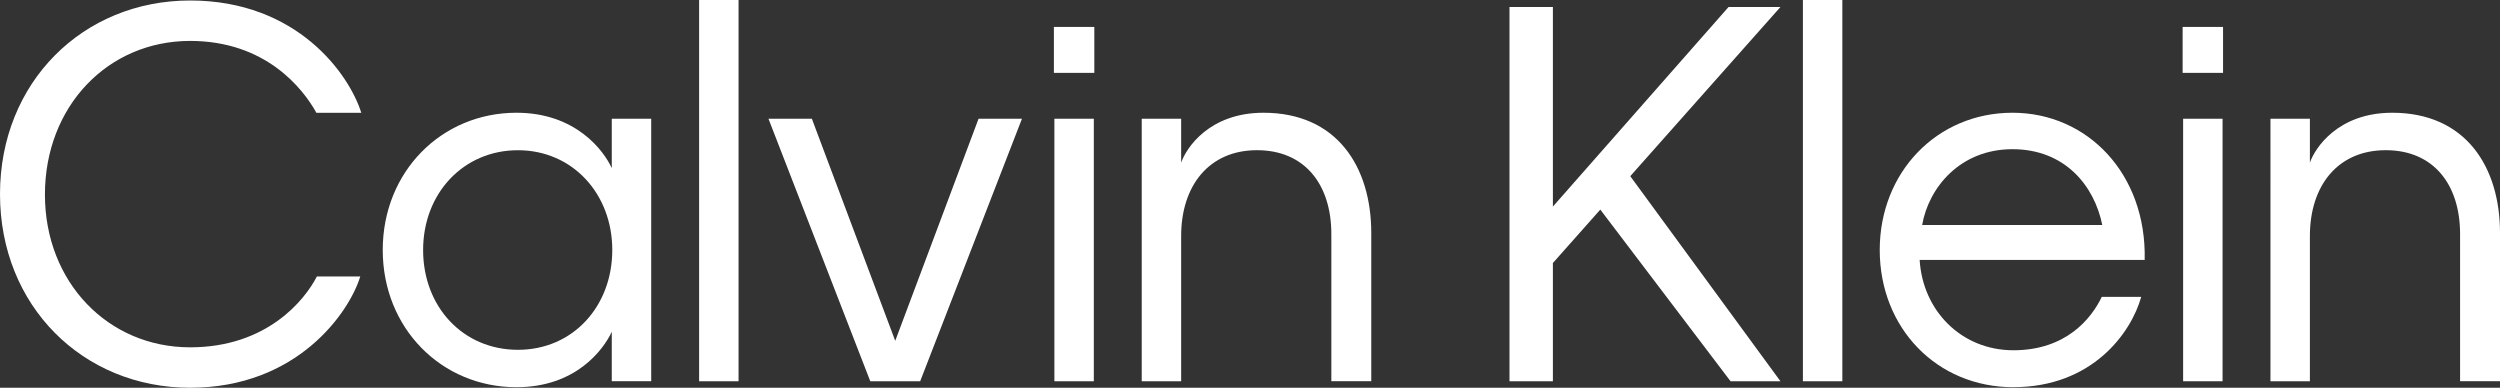
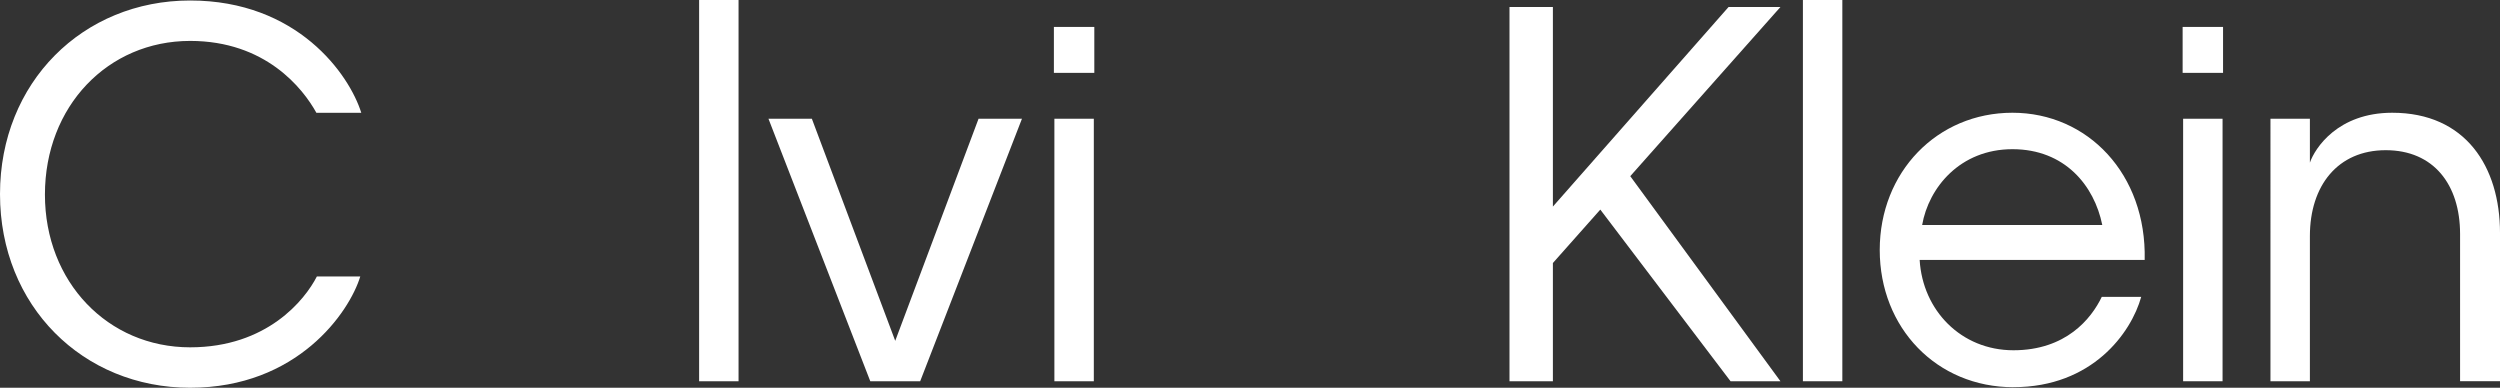
<svg xmlns="http://www.w3.org/2000/svg" id="Layer_1" data-name="Layer 1" viewBox="0 0 604.26 93.71">
  <rect x="0" y="0" width="604.26" height="93.71" fill="#333333" stroke="none" />
  <defs>
    <style>
      .cls-1 {
        fill: #fff;
        stroke-width: 0px;
      }
    </style>
  </defs>
  <path class="cls-1" d="M264.5,17.61h-9.77V6.51h9.77v11.1ZM264.38,92.15h-9.53V28.7h9.53v63.44Z" />
-   <path class="cls-1" d="M285.49,92.15h-9.53V28.7h9.53v10.61c1.21-3.5,6.75-12.06,19.9-12.06,17.73,0,26.05,13.03,26.05,29.07v35.82h-9.65v-35.58c0-11.94-6.39-20.26-17.97-20.26s-18.33,8.56-18.33,20.74v35.1Z" />
  <path class="cls-1" d="M386.8,50.66l-11.46,12.91v28.58h-10.49V1.69h10.49v48.24L417.8,1.69h12.54l-36.3,40.89,36.3,49.57h-12.06l-31.48-41.49Z" />
  <path class="cls-1" d="M445.3,92.15h-9.53V0h9.53v92.15Z" />
  <path class="cls-1" d="M486.66,93.59c-18.57,0-32.32-14.35-32.32-33.17s13.87-33.17,32.08-33.17,32.44,14.84,31.96,35.58h-54.39c.72,12.18,10.01,21.83,22.67,21.83s18.81-7.6,21.35-12.91h9.53c-2.41,8.68-11.82,21.83-30.88,21.83ZM464.59,54.39h43.54c-1.93-9.53-9.05-18.33-21.71-18.33s-20.26,9.29-21.83,18.33Z" />
  <path class="cls-1" d="M537.32,17.61h-9.77V6.51h9.77v11.1ZM537.2,92.15h-9.53V28.7h9.53v63.44Z" />
  <path class="cls-1" d="M558.31,92.15h-9.53V28.7h9.53v10.61c1.21-3.5,6.75-12.06,19.9-12.06,17.73,0,26.05,13.03,26.05,29.07v35.82h-9.65v-35.58c0-11.94-6.39-20.26-17.97-20.26s-18.33,8.56-18.33,20.74v35.1Z" />
  <path class="cls-1" d="M10.86,47.04c0,21.11,15.2,36.91,35.1,36.91,18.57,0,27.74-11.46,30.63-17.13h10.49c-2.65,8.68-15.2,26.9-41.13,26.9S0,73.93,0,46.92,20.02.12,45.95.12s38.47,17.85,41.37,27.14h-10.85c-3.26-5.91-12.3-17.37-30.51-17.37-19.9,0-35.1,15.8-35.1,37.15Z" />
-   <path class="cls-1" d="M124.83,93.59c-18.09,0-32.32-14.23-32.32-33.17s14.23-33.17,32.32-33.17c14.35,0,21.11,9.17,23.04,13.39v-11.94h9.53v63.44h-9.53v-11.94c-2.05,4.34-8.68,13.39-23.04,13.39ZM147.99,60.43c0-13.63-9.65-24.12-22.8-24.12s-22.92,10.37-22.92,24.12,9.65,24.12,22.92,24.12,22.8-10.49,22.8-24.12Z" />
  <path class="cls-1" d="M178.51,92.15h-9.53V0h9.53v92.15Z" />
  <polygon class="cls-1" points="216.38 82.38 236.52 28.7 247.01 28.7 222.41 92.15 210.35 92.15 185.74 28.7 196.23 28.7 216.38 82.38" />
</svg>